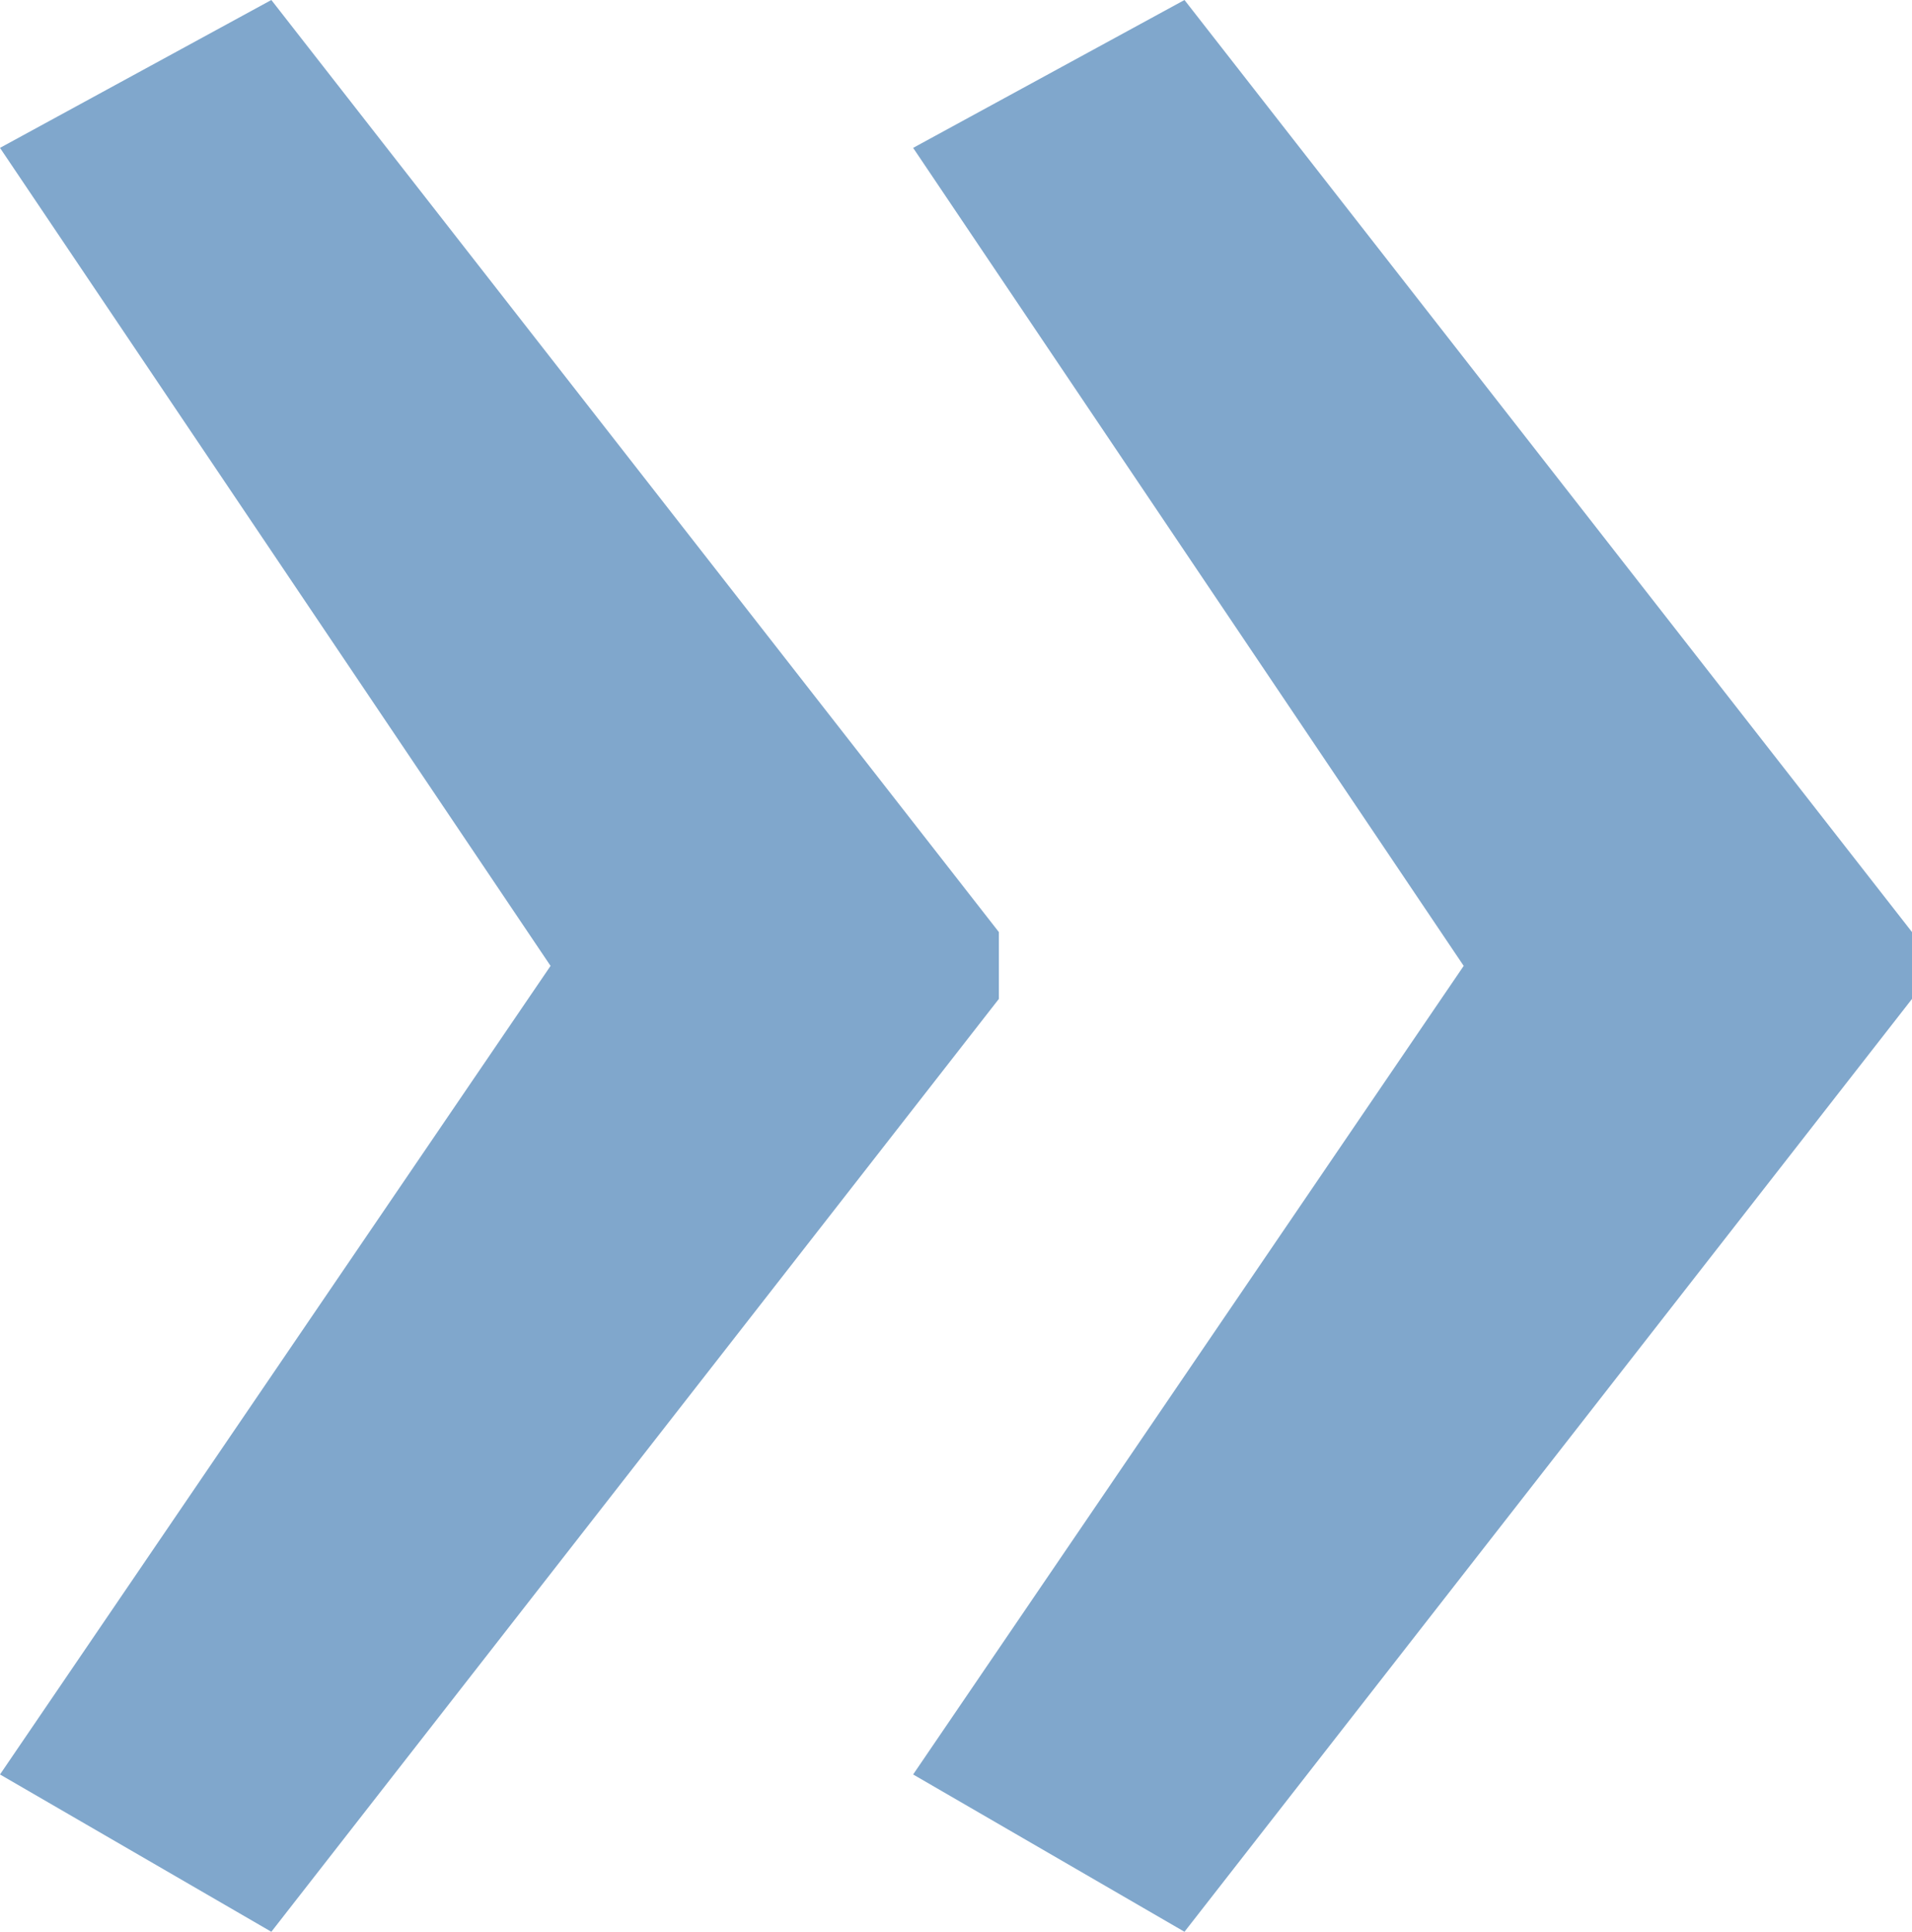
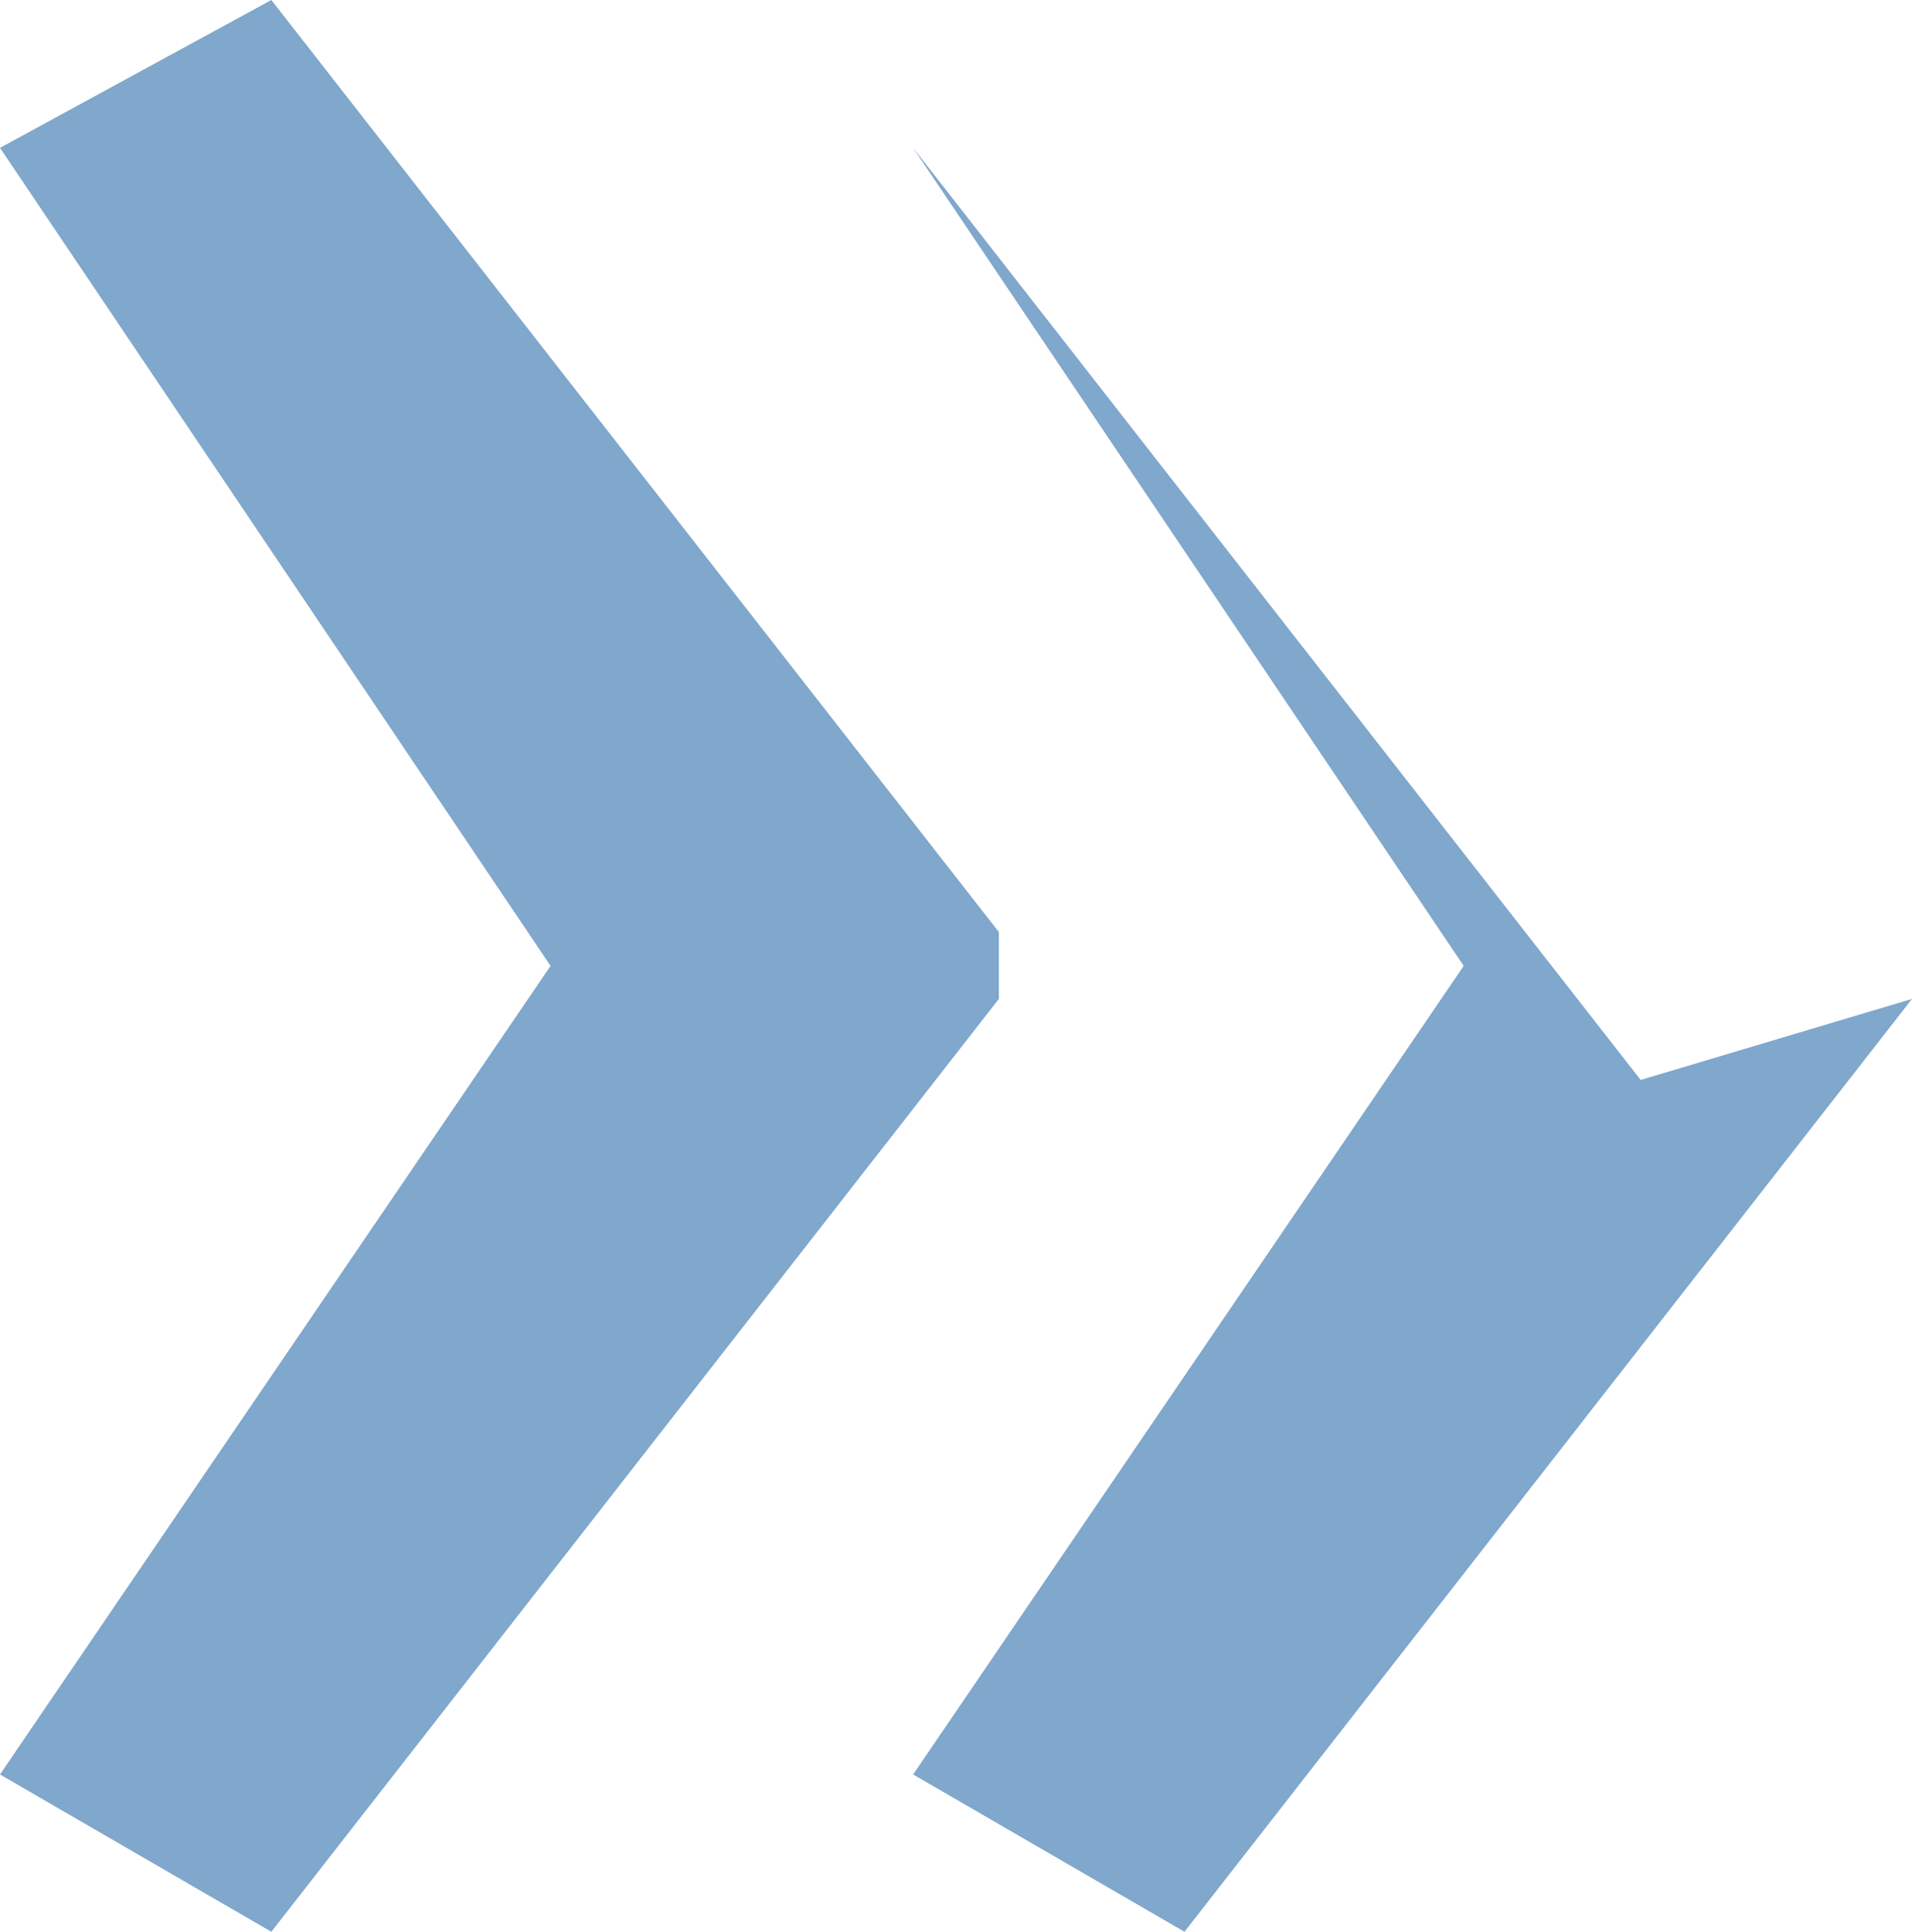
<svg xmlns="http://www.w3.org/2000/svg" viewBox="0 0 24.31 24.56">
  <defs>
    <style>.cls-1{fill:#80a7cc;}</style>
  </defs>
  <title>cal-next</title>
  <g id="Capa_2" data-name="Capa 2">
    <g id="Capa_1-2" data-name="Capa 1">
-       <path class="cls-1" d="M12.7,12.7,3.45,24.56,0,22.56,7,12.28,0,1.88,3.45,0,12.7,11.85Zm11.61,0L15.06,24.56l-3.45-2,7-10.28-7-10.4L15.06,0l9.25,11.85Z" />
+       <path class="cls-1" d="M12.7,12.7,3.45,24.56,0,22.56,7,12.28,0,1.88,3.45,0,12.7,11.85Zm11.61,0L15.06,24.56l-3.45-2,7-10.28-7-10.4l9.25,11.85Z" />
    </g>
  </g>
</svg>